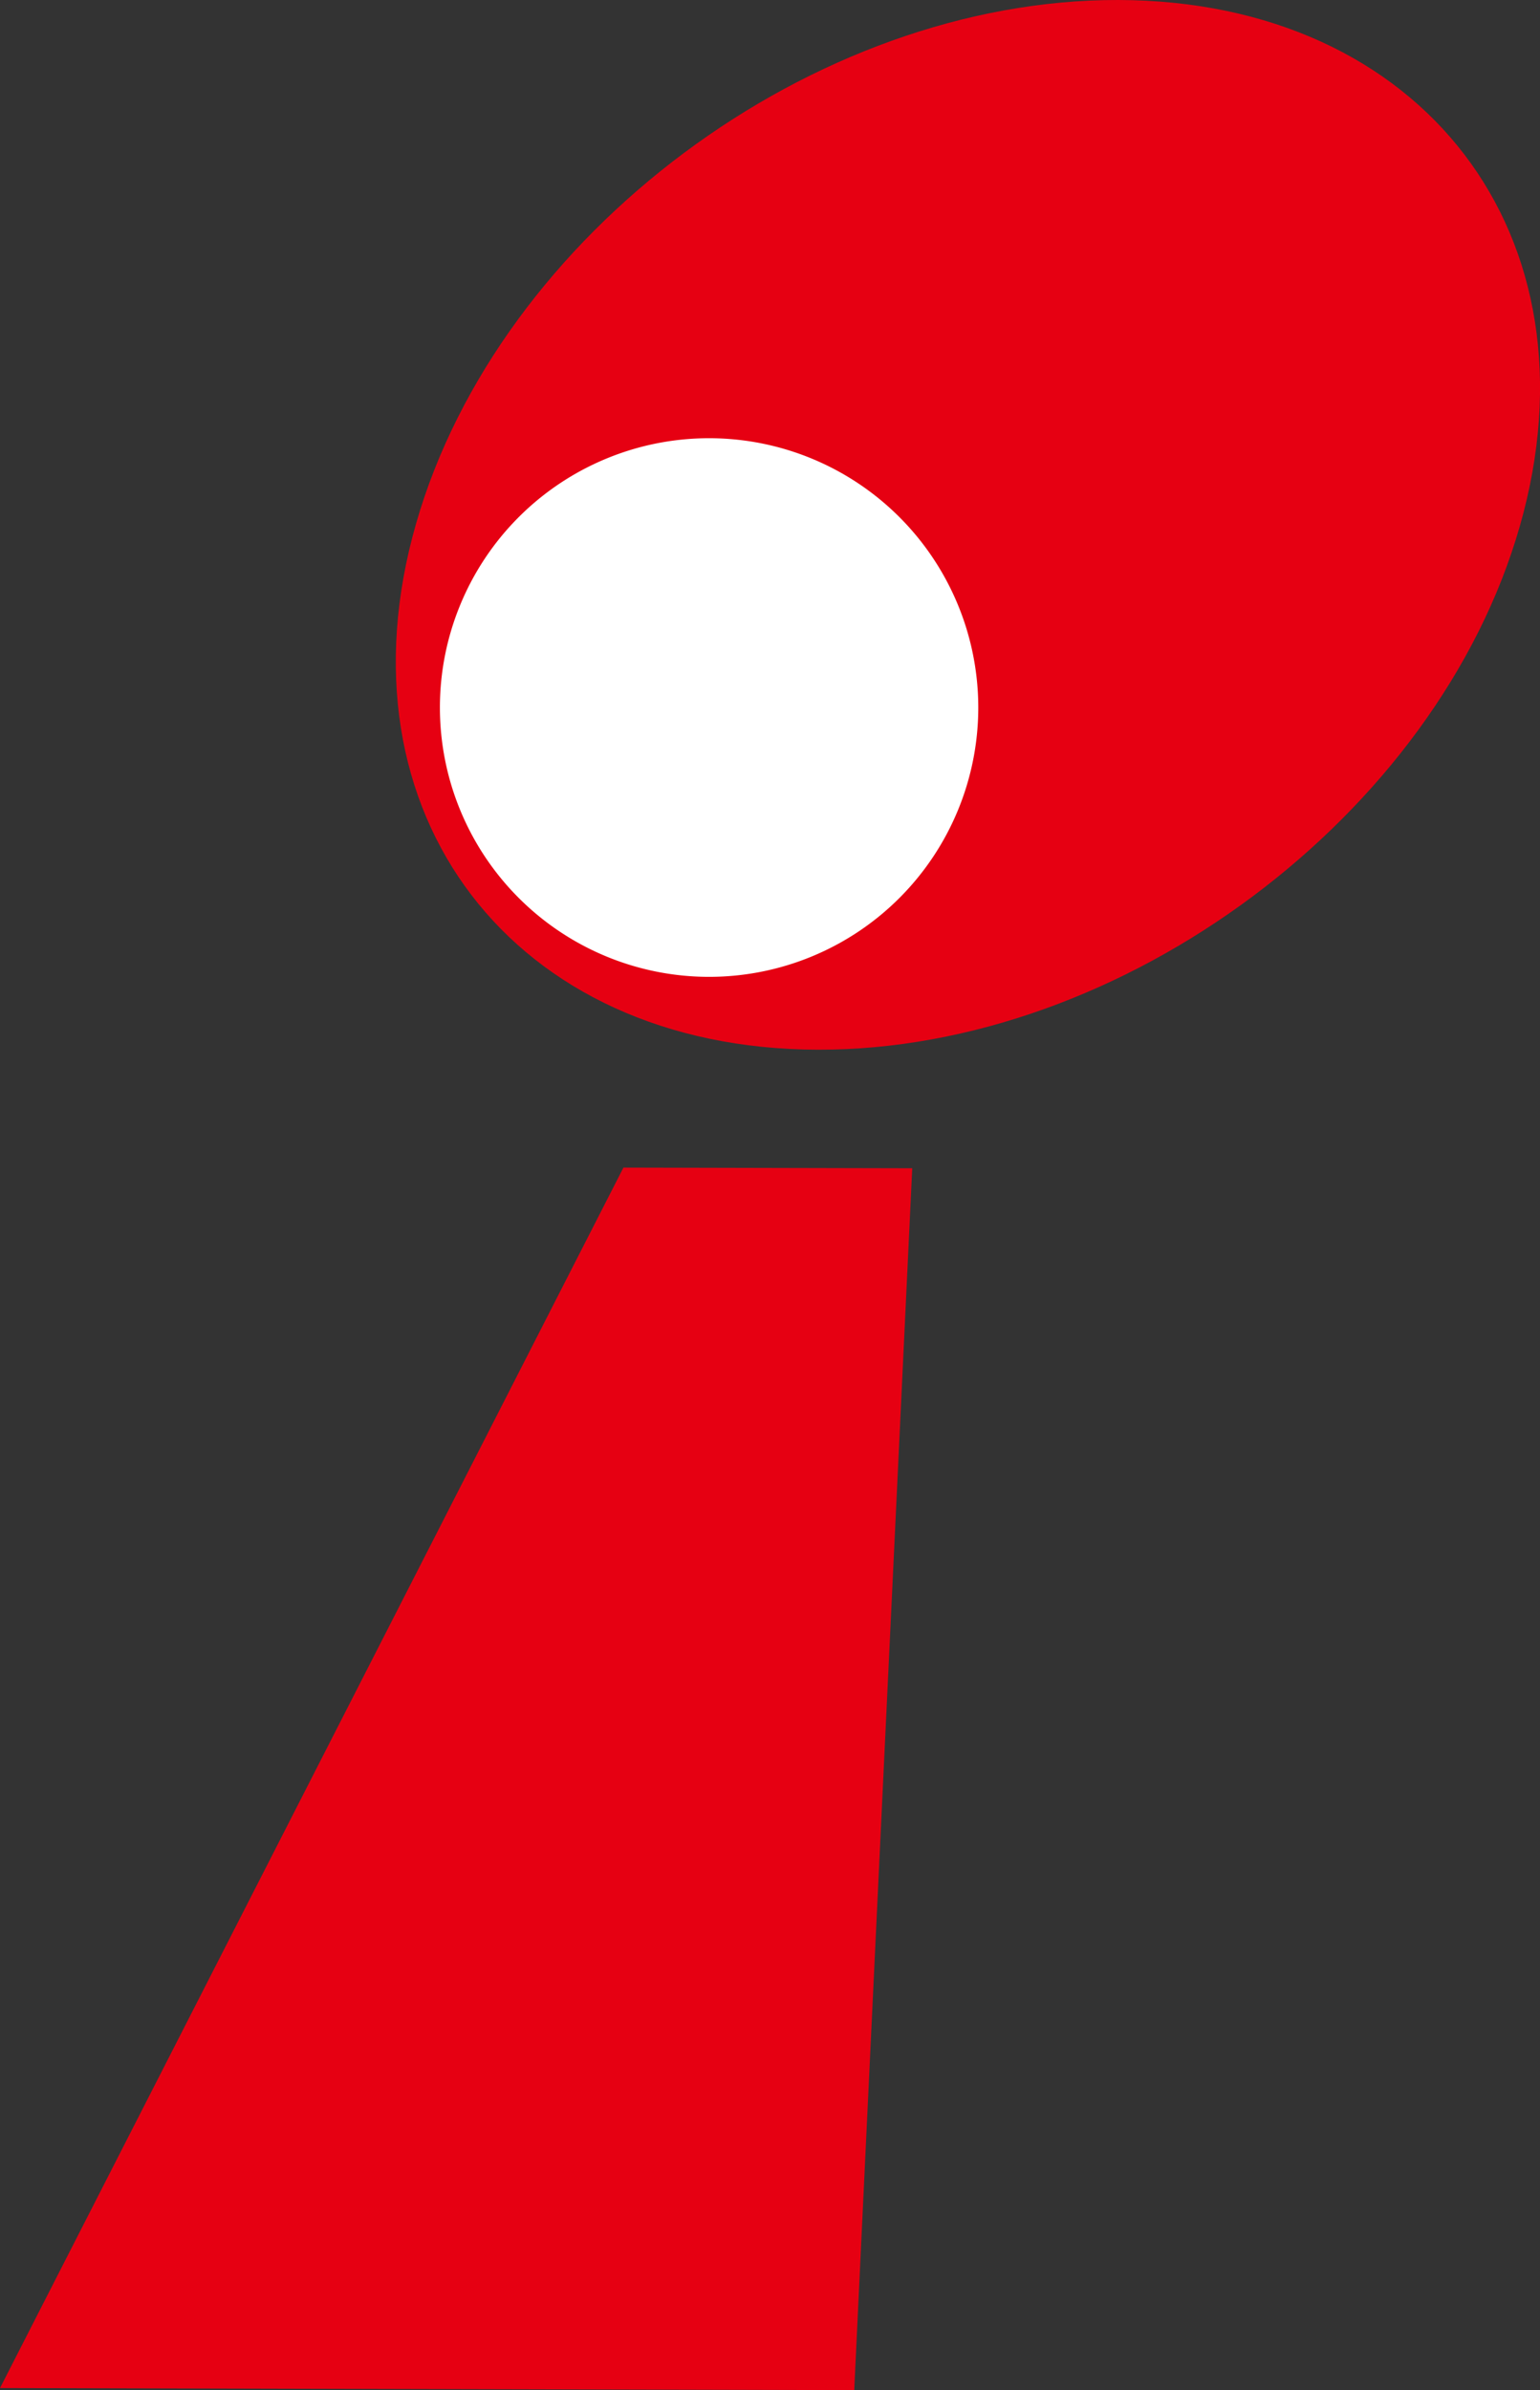
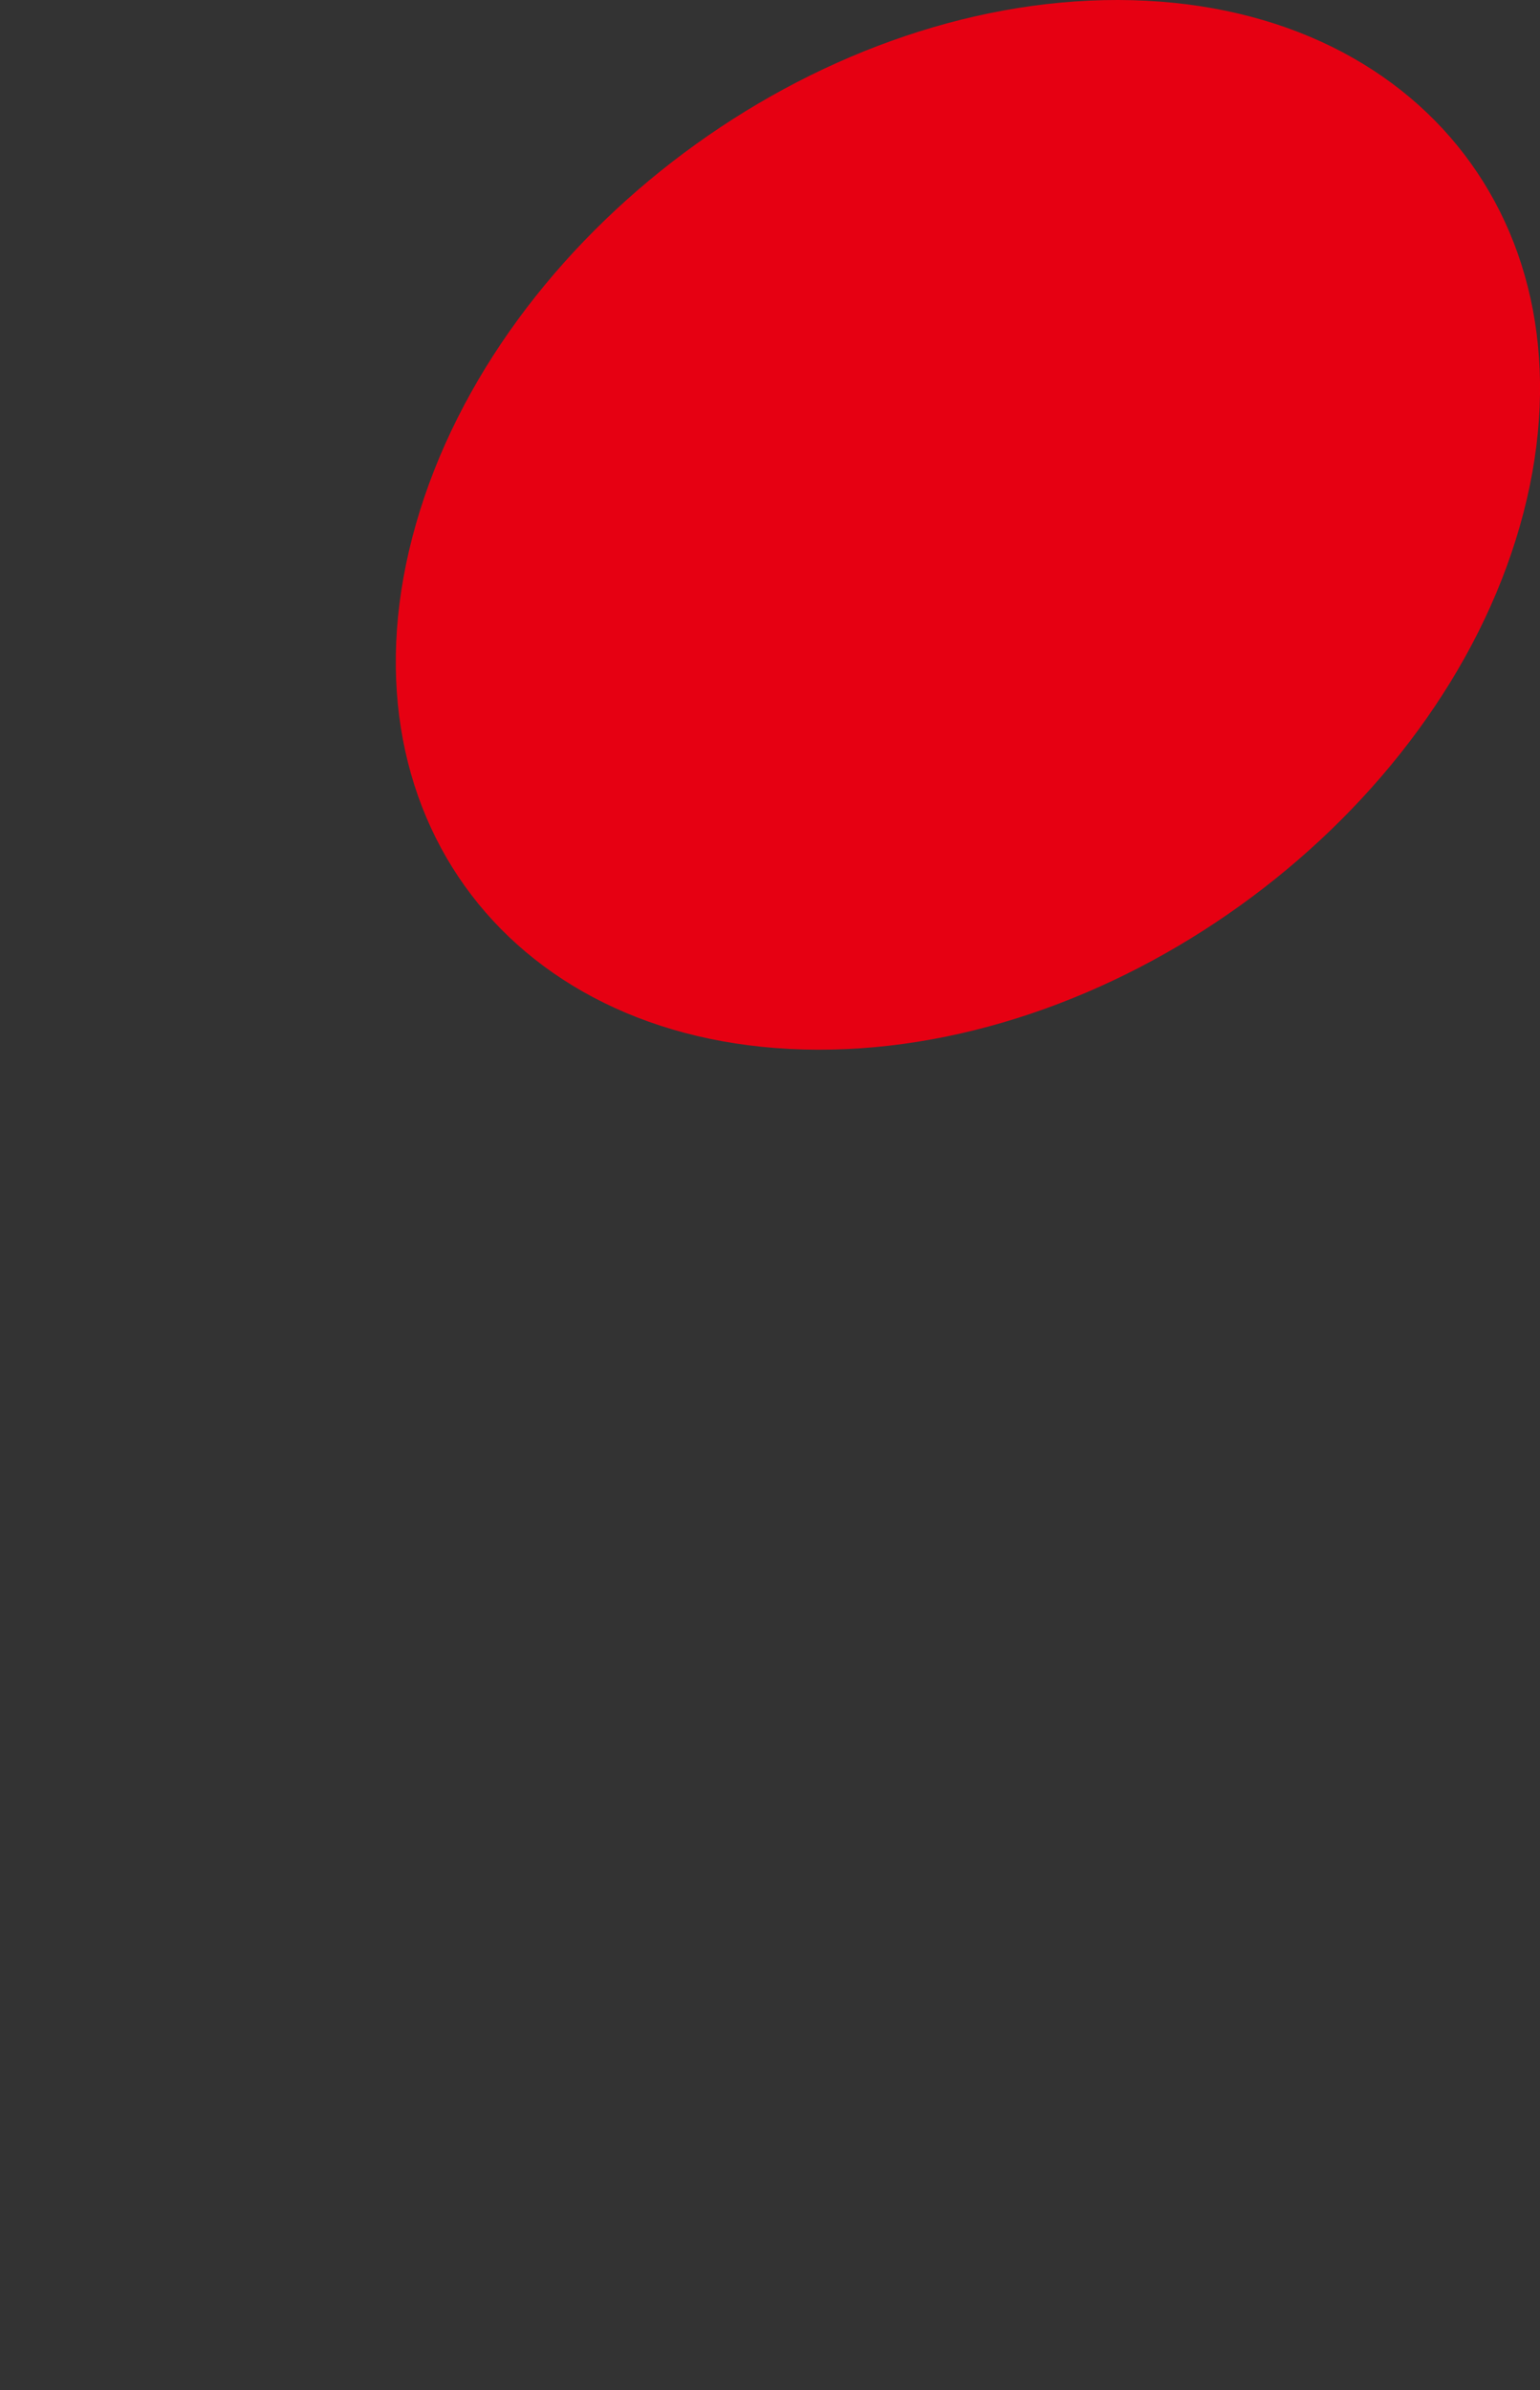
<svg xmlns="http://www.w3.org/2000/svg" width="47.015" height="72.934" viewBox="0 0 47.015 72.934">
  <rect x="0" y="0" width="47.015" height="72.934" fill="#333333" stroke="none" />
  <g id="グループ_1359" data-name="グループ 1359" transform="translate(-446.73 -1227.067)">
-     <path id="パス_21" data-name="パス 21" d="M27.85,71.87l-8.817-.02L0,109.091l26.079.064Z" transform="translate(446.73 1190.846)" fill="#e60012" />
    <path id="パス_22" data-name="パス 22" d="M58.248,16.055c-2.528,8.841-12.127,16-21.433,15.976s-14.8-7.209-12.265-16.05S36.681-.02,45.987,0,60.781,7.209,58.248,16.055Z" transform="translate(434.881 1227.067)" fill="#e60012" />
-     <path id="パス_23" data-name="パス 23" d="M43.366,35.208a8.218,8.218,0,1,1-8.218-8.218A8.22,8.22,0,0,1,43.366,35.208Z" transform="translate(433.23 1213.449)" fill="#fff" />
  </g>
</svg>